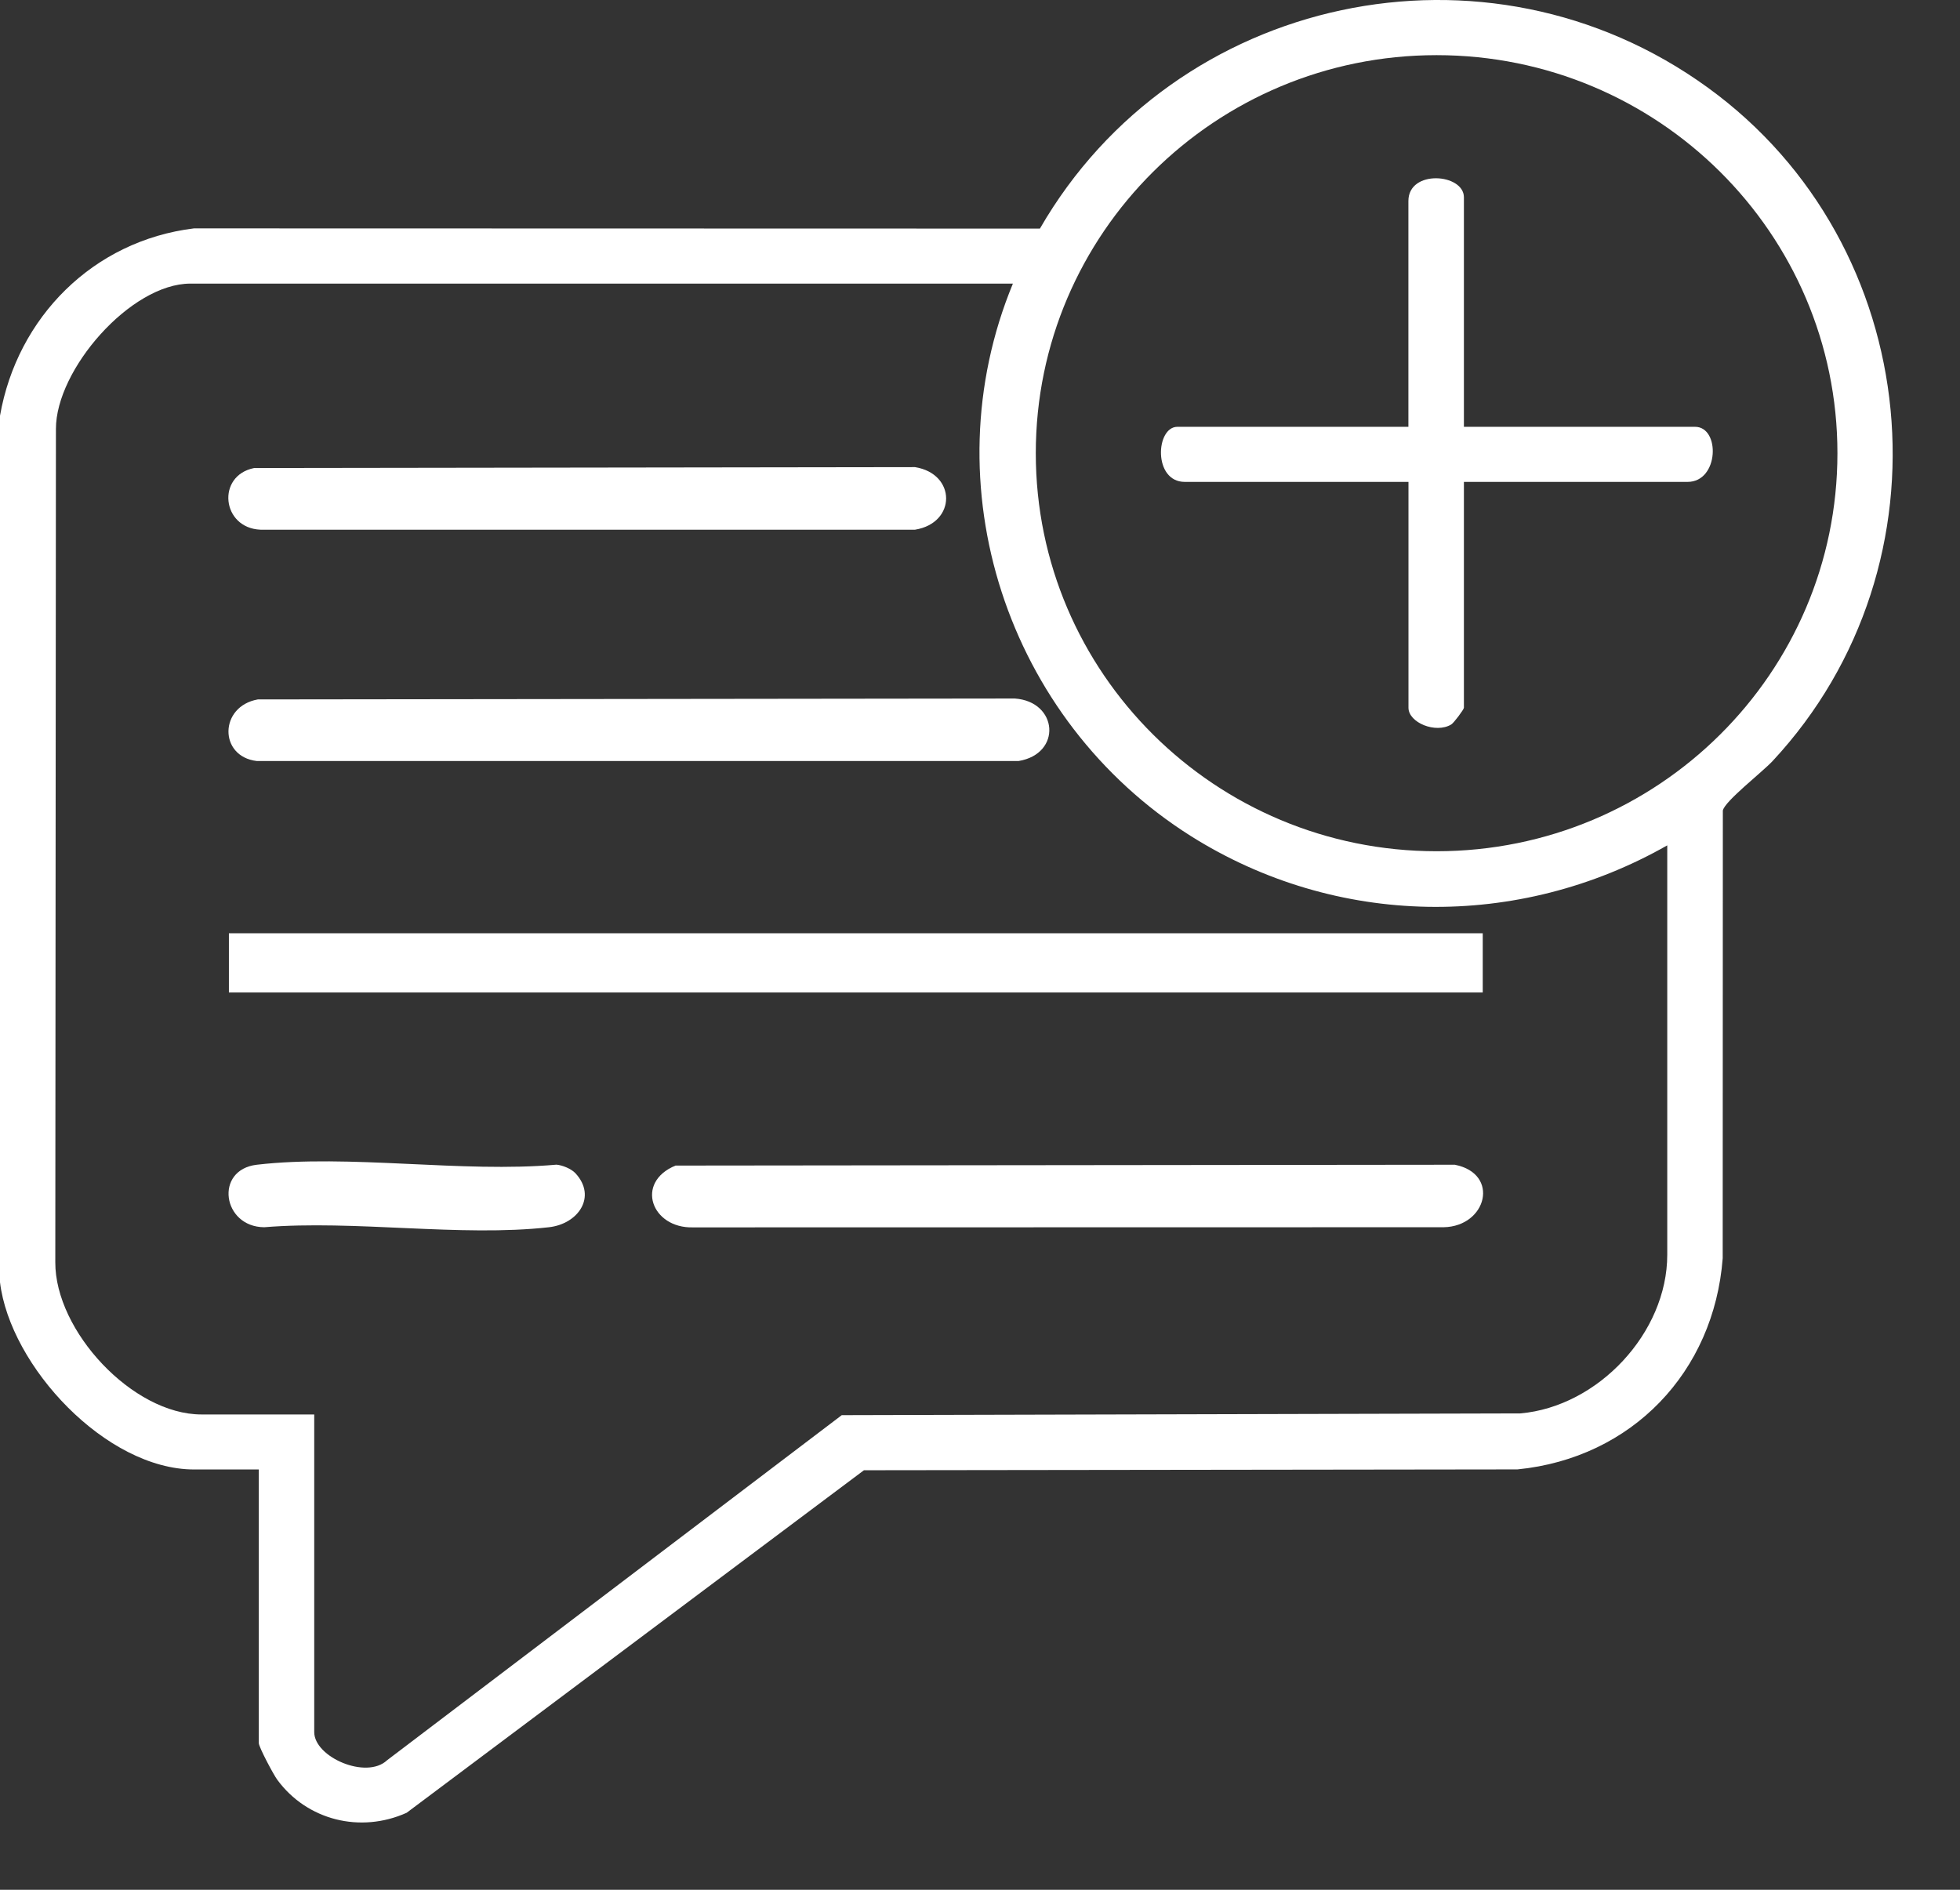
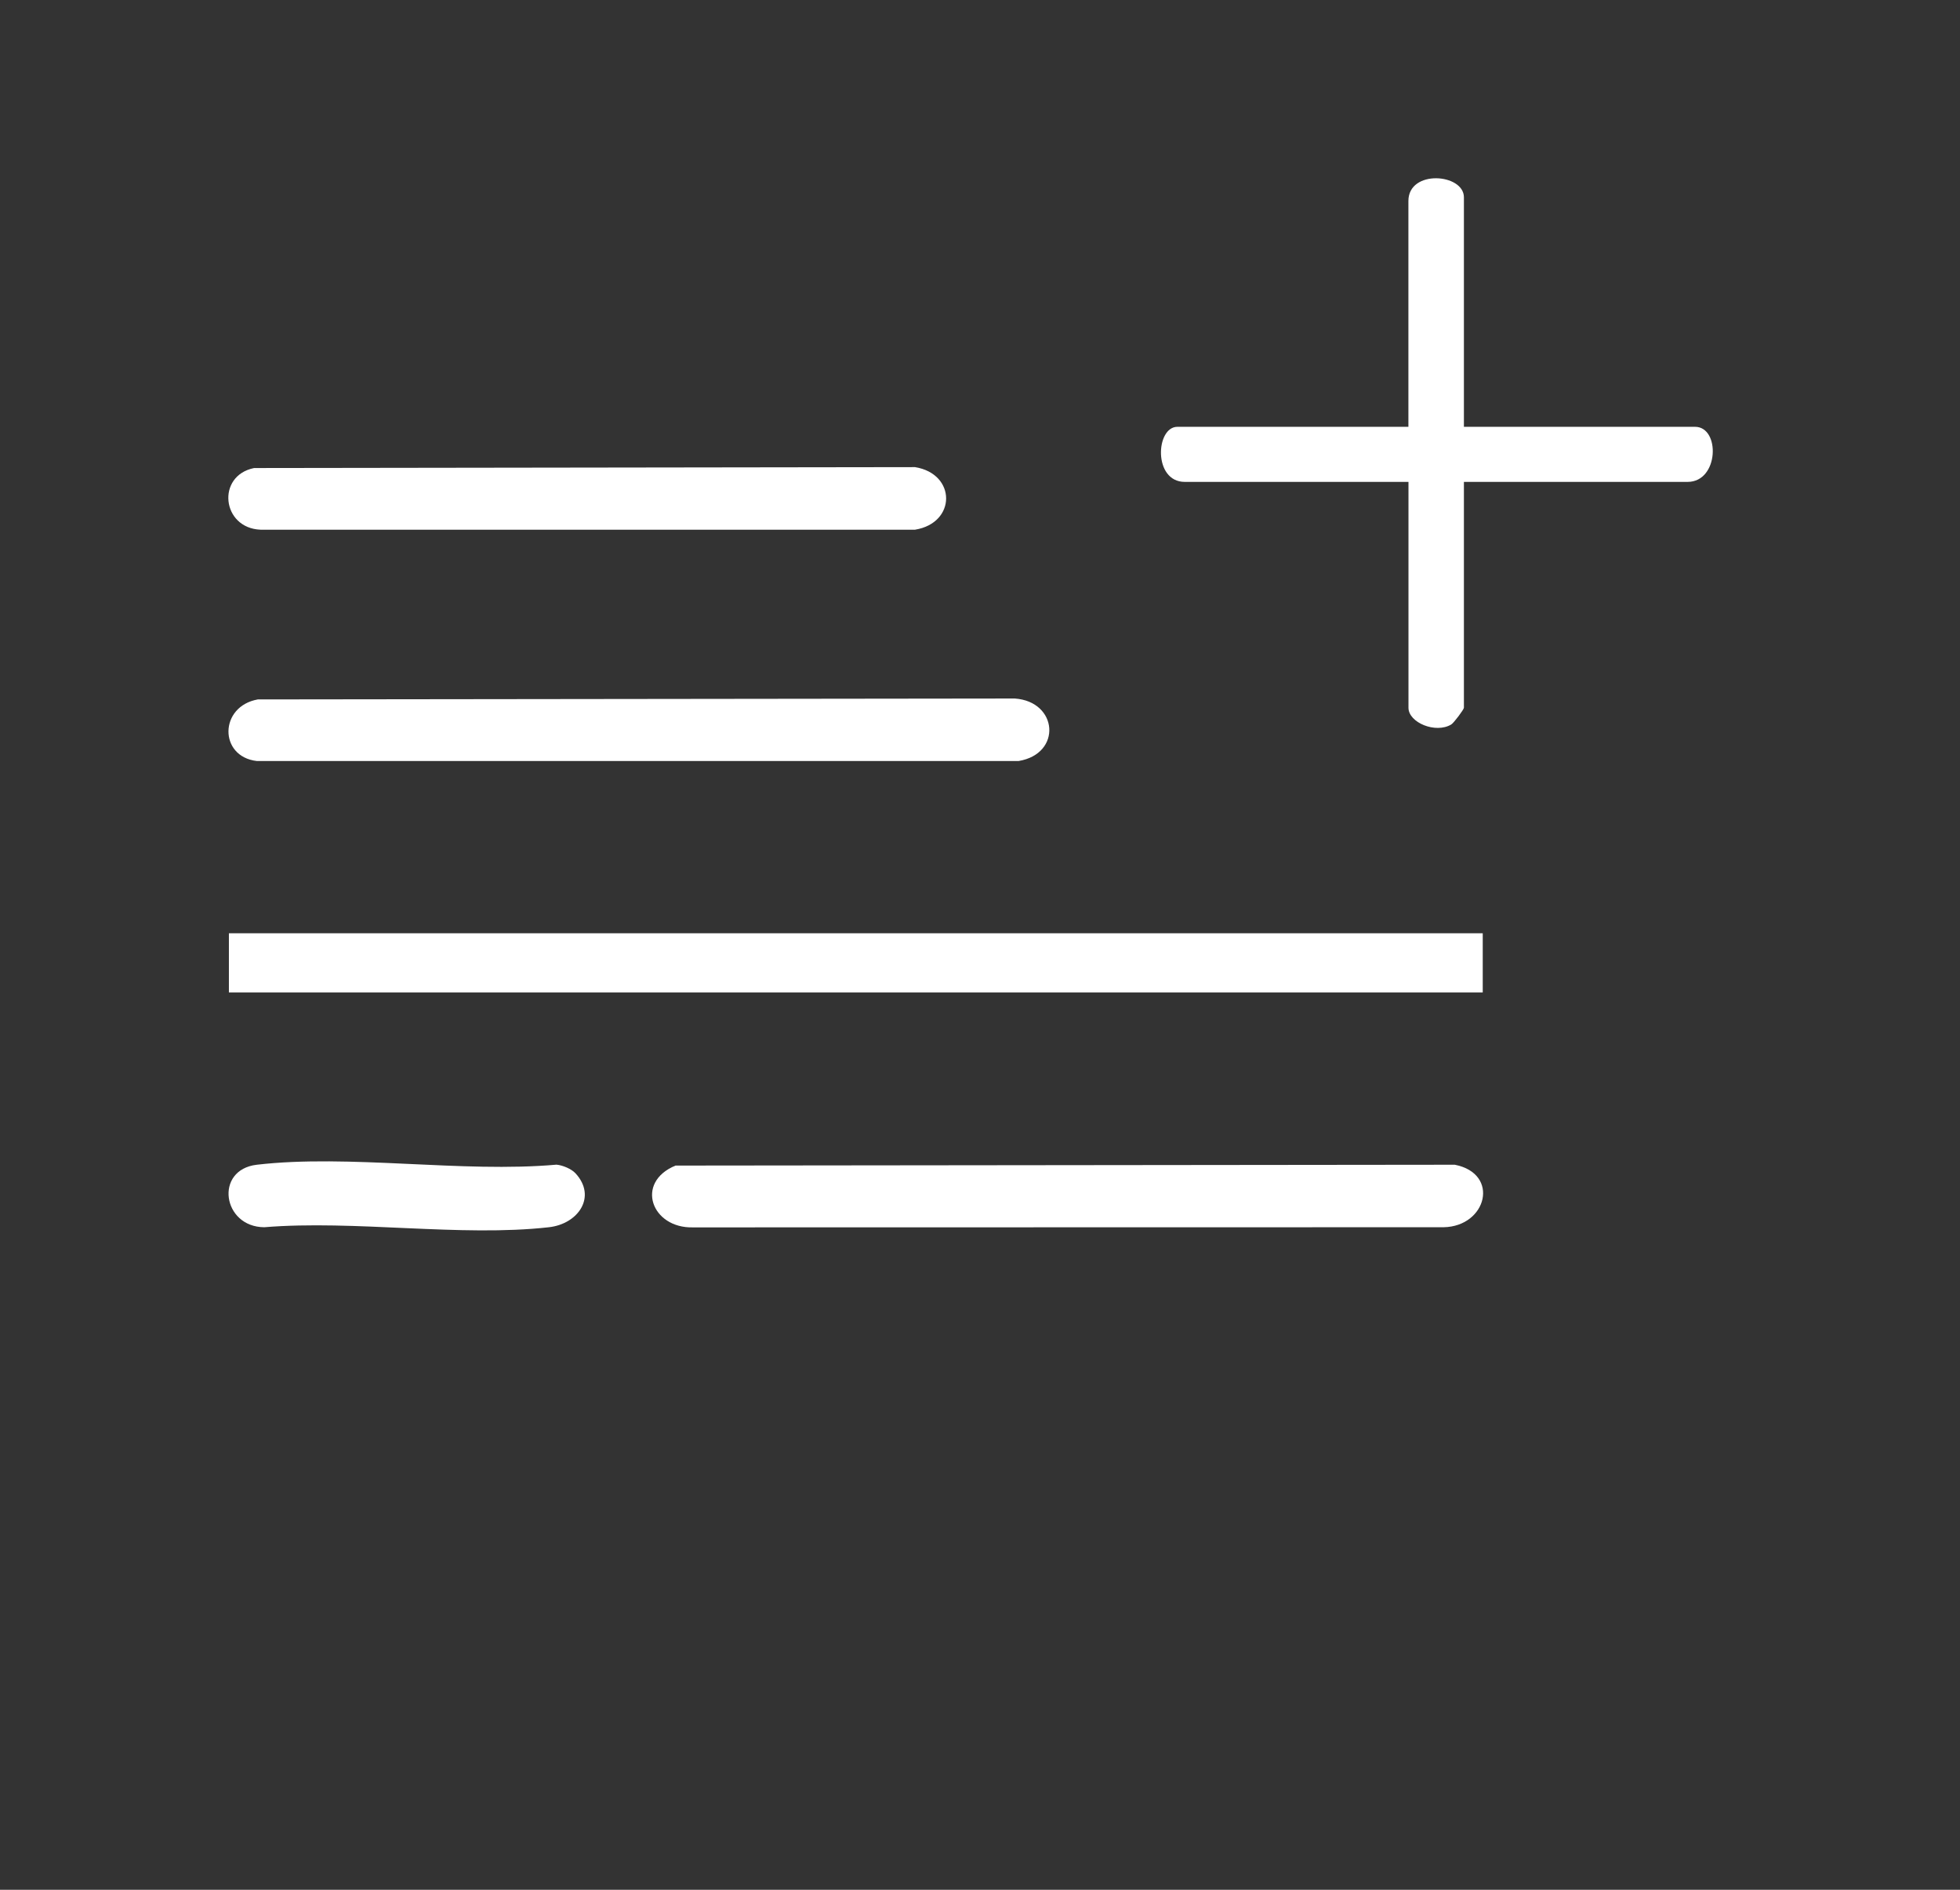
<svg xmlns="http://www.w3.org/2000/svg" width="28" height="27" viewBox="0 0 28 27" fill="none">
  <rect x="0" y="0" width="28" height="27" fill="#333333" stroke="none" />
-   <path d="M0 5.94C0.246 4.533 1.331 3.439 2.771 3.263L14.856 3.266C16.784 -0.077 21.236 -1.04 24.395 1.25C27.505 3.503 27.943 8.058 25.324 10.872C25.178 11.03 24.637 11.448 24.612 11.581L24.61 17.978C24.485 19.601 23.316 20.831 21.678 20.994L12.342 21.006L5.809 25.9C5.148 26.197 4.386 26.007 3.961 25.428C3.907 25.355 3.697 24.96 3.697 24.904V20.995H2.773C1.516 20.995 0.145 19.522 0 18.32V5.94V5.94ZM26.249 6.475C26.249 3.334 23.685 0.788 20.523 0.788C17.361 0.788 14.797 3.334 14.797 6.475C14.797 9.616 17.361 12.162 20.523 12.162C23.685 12.162 26.249 9.616 26.249 6.475ZM14.471 4.052H2.72C1.866 4.052 0.796 5.283 0.799 6.13L0.79 18.034C0.786 19.015 1.894 20.209 2.878 20.209H4.489V24.747C4.489 25.105 5.233 25.428 5.529 25.15L12.025 20.219L21.718 20.194C22.828 20.098 23.818 19.043 23.818 17.927V12.078C21.687 13.29 19.085 13.252 17.009 11.943C14.386 10.287 13.279 6.934 14.47 4.052L14.471 4.052Z" fill="white" />
  <path d="M21.182 13.334H3.27V14.18H21.182V13.334Z" fill="white" />
  <path d="M9.65 16.653L20.783 16.641C21.432 16.769 21.241 17.522 20.624 17.534L9.9 17.536C9.309 17.552 9.065 16.895 9.65 16.653Z" fill="white" />
  <path d="M3.683 9.993L14.497 9.98C15.115 10.023 15.174 10.77 14.551 10.873H3.669C3.124 10.81 3.129 10.092 3.683 9.993Z" fill="white" />
  <path d="M3.63 6.687L13.072 6.674C13.664 6.77 13.664 7.472 13.072 7.568H3.722C3.166 7.546 3.088 6.796 3.63 6.687Z" fill="white" />
  <path d="M8.222 16.764C8.529 17.098 8.261 17.487 7.842 17.534C6.582 17.676 5.064 17.428 3.775 17.534C3.176 17.53 3.059 16.712 3.669 16.641C4.988 16.487 6.599 16.76 7.95 16.64C8.038 16.648 8.163 16.7 8.222 16.764Z" fill="white" />
  <path d="M20.914 6.098H24.215C24.578 6.098 24.558 6.885 24.109 6.885H20.913V10.112C20.913 10.136 20.768 10.33 20.732 10.351C20.509 10.485 20.121 10.324 20.121 10.112V6.885H16.925C16.471 6.885 16.509 6.098 16.82 6.098H20.12V2.872C20.12 2.416 20.913 2.479 20.913 2.819V6.097L20.914 6.098Z" fill="white" />
</svg>